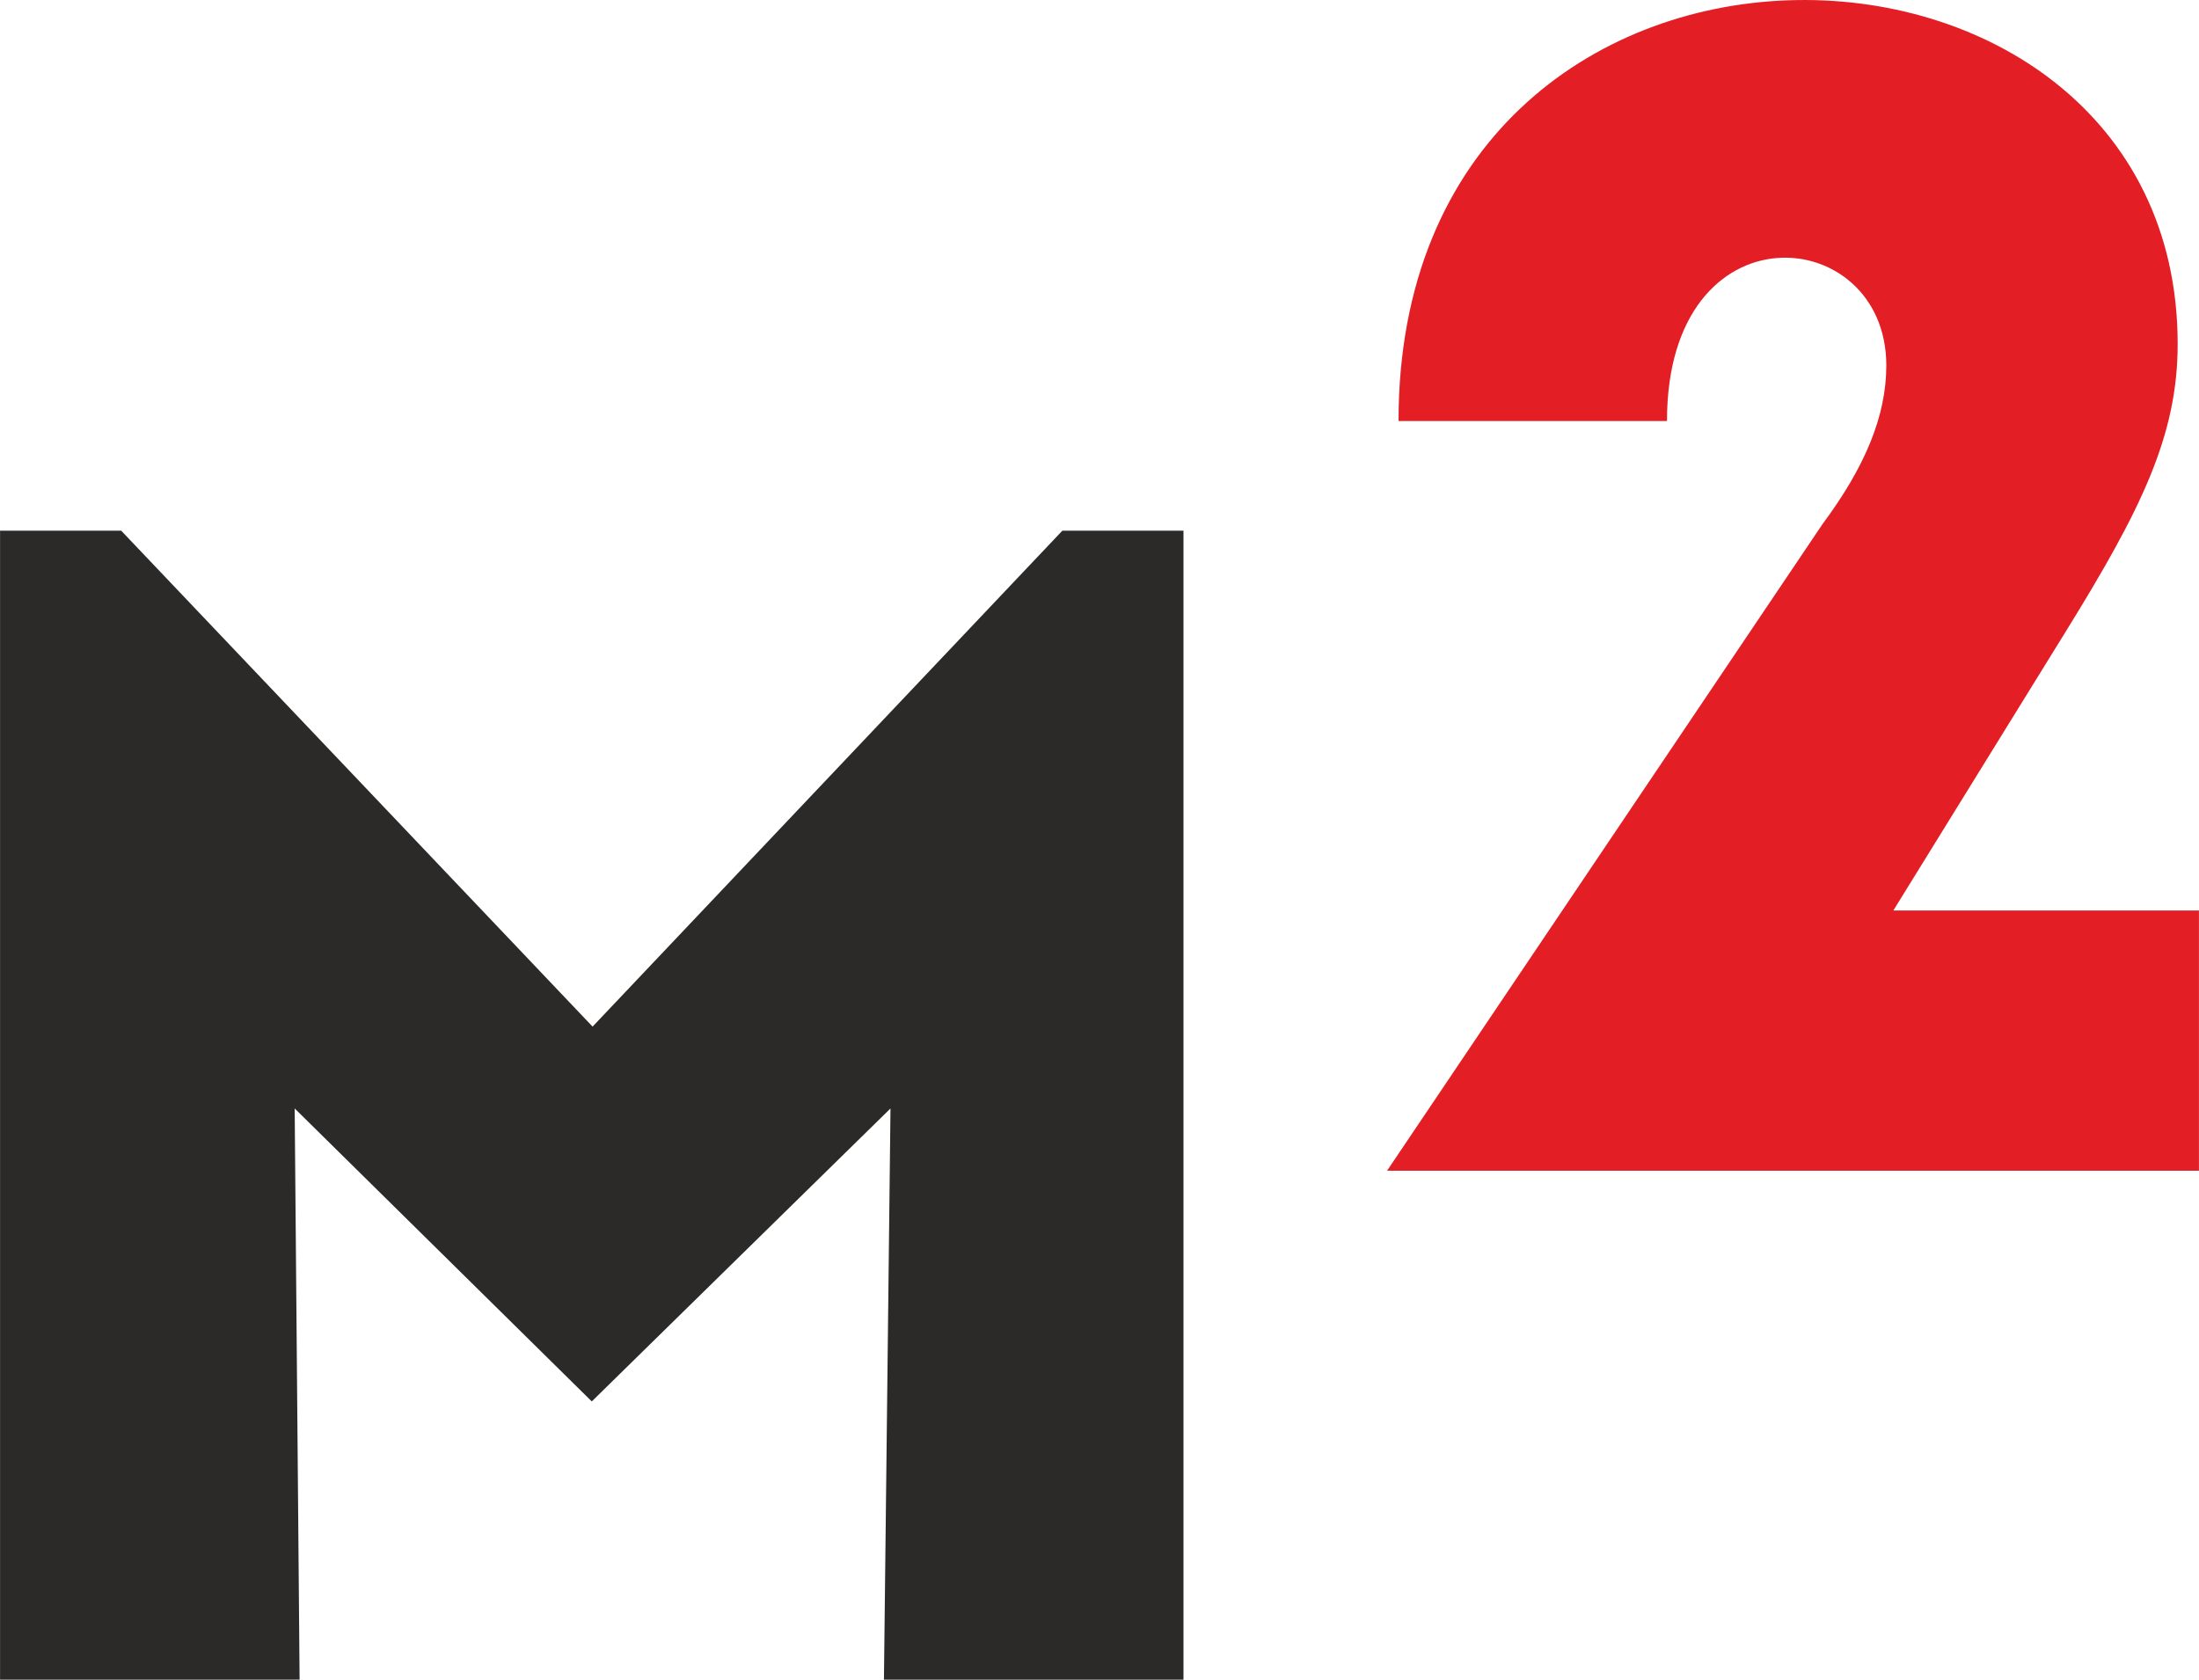
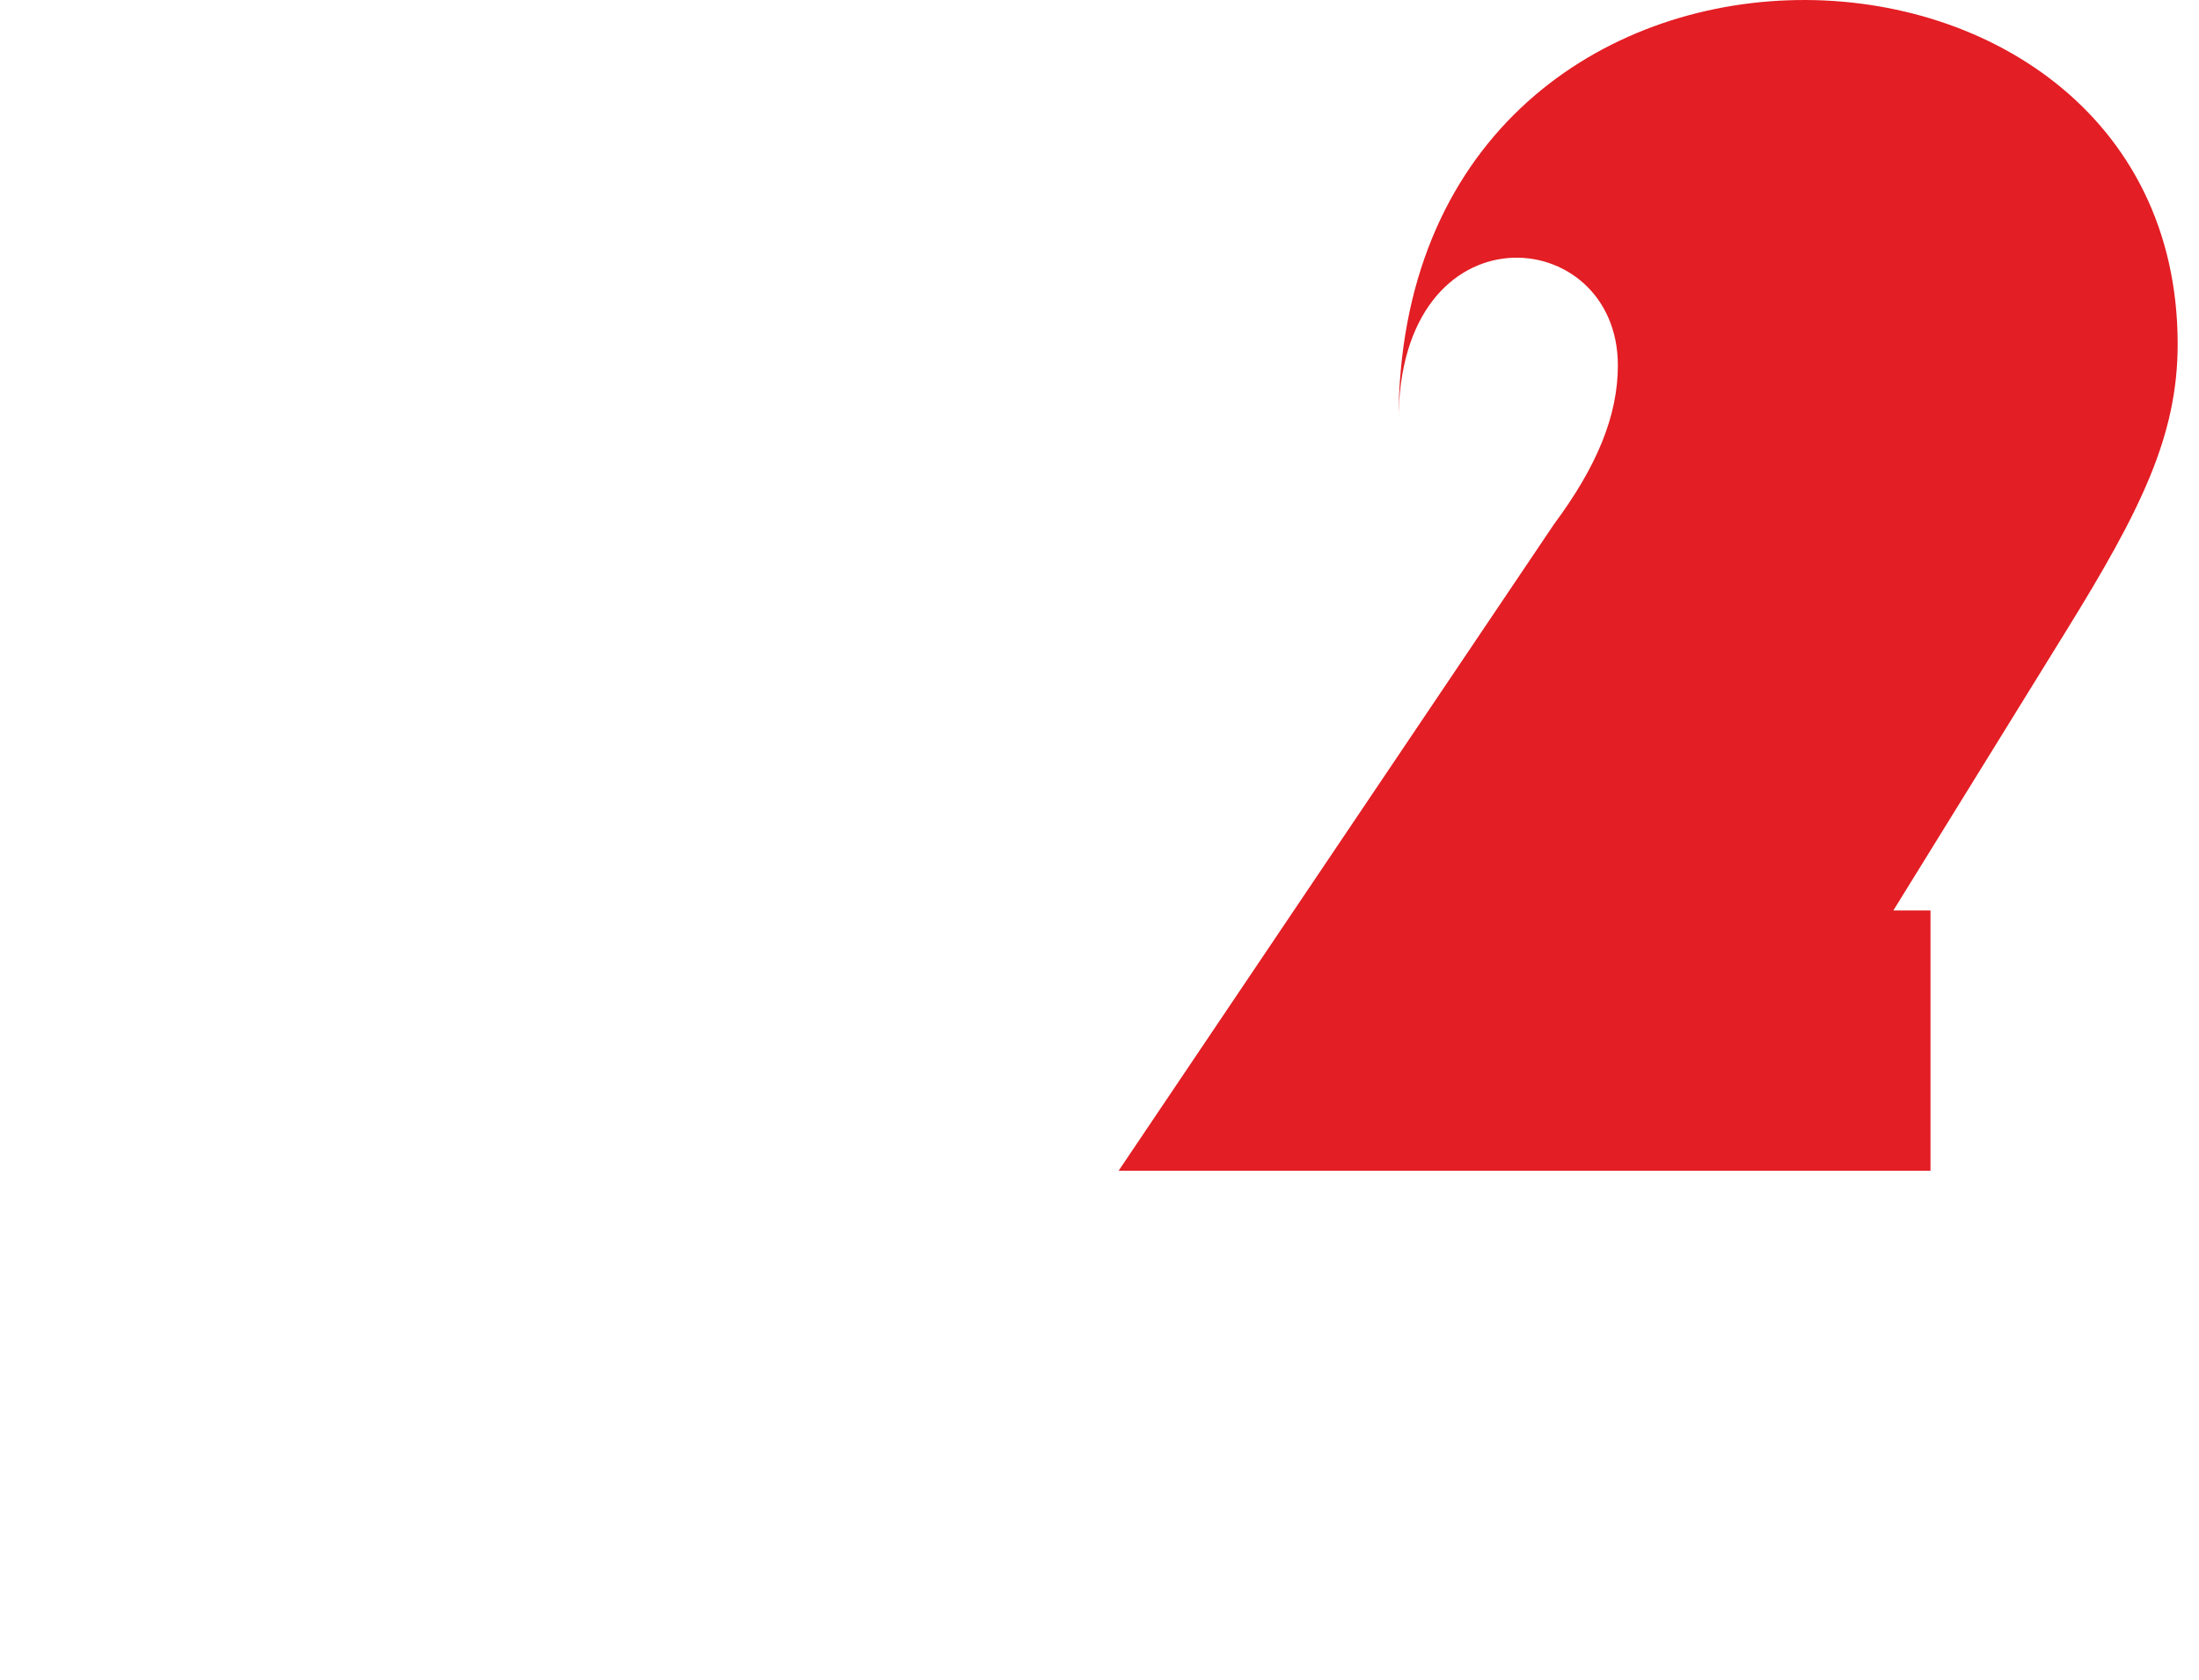
<svg xmlns="http://www.w3.org/2000/svg" xml:space="preserve" width="16.909mm" height="12.916mm" version="1.1" style="shape-rendering:geometricPrecision; text-rendering:geometricPrecision; image-rendering:optimizeQuality; fill-rule:evenodd; clip-rule:evenodd" viewBox="0 0 1728.96 1320.74">
  <defs>
    <style type="text/css"> .fil1 {fill:#2B2A29;fill-rule:nonzero} .fil0 {fill:#E31E24;fill-rule:nonzero} </style>
  </defs>
  <g id="Слой_x0020_1">
-     <path class="fil0" d="M1488.68 715.9l136.03 -220.08c58.6,-94.82 87.52,-153.15 87.52,-225.23 0,-362.16 -612.62,-378.95 -612.62,60.49l211.07 0c0,-171.16 172.46,-156.09 172.46,-43.76 0,39.9 -16.74,79.8 -50.2,124.85l-342.34 508.36 638.36 0 0 -204.63 -240.27 0z" />
-     <polygon class="fil1" points="835.28,417.26 465.9,807.23 95.24,417.26 -0,417.26 -0,1320.74 235.53,1320.74 231.66,871.58 465.26,1101.95 700.14,871.58 694.99,1320.74 930.51,1320.74 930.51,417.26 " />
+     <path class="fil0" d="M1488.68 715.9l136.03 -220.08c58.6,-94.82 87.52,-153.15 87.52,-225.23 0,-362.16 -612.62,-378.95 -612.62,60.49c0,-171.16 172.46,-156.09 172.46,-43.76 0,39.9 -16.74,79.8 -50.2,124.85l-342.34 508.36 638.36 0 0 -204.63 -240.27 0z" />
  </g>
</svg>